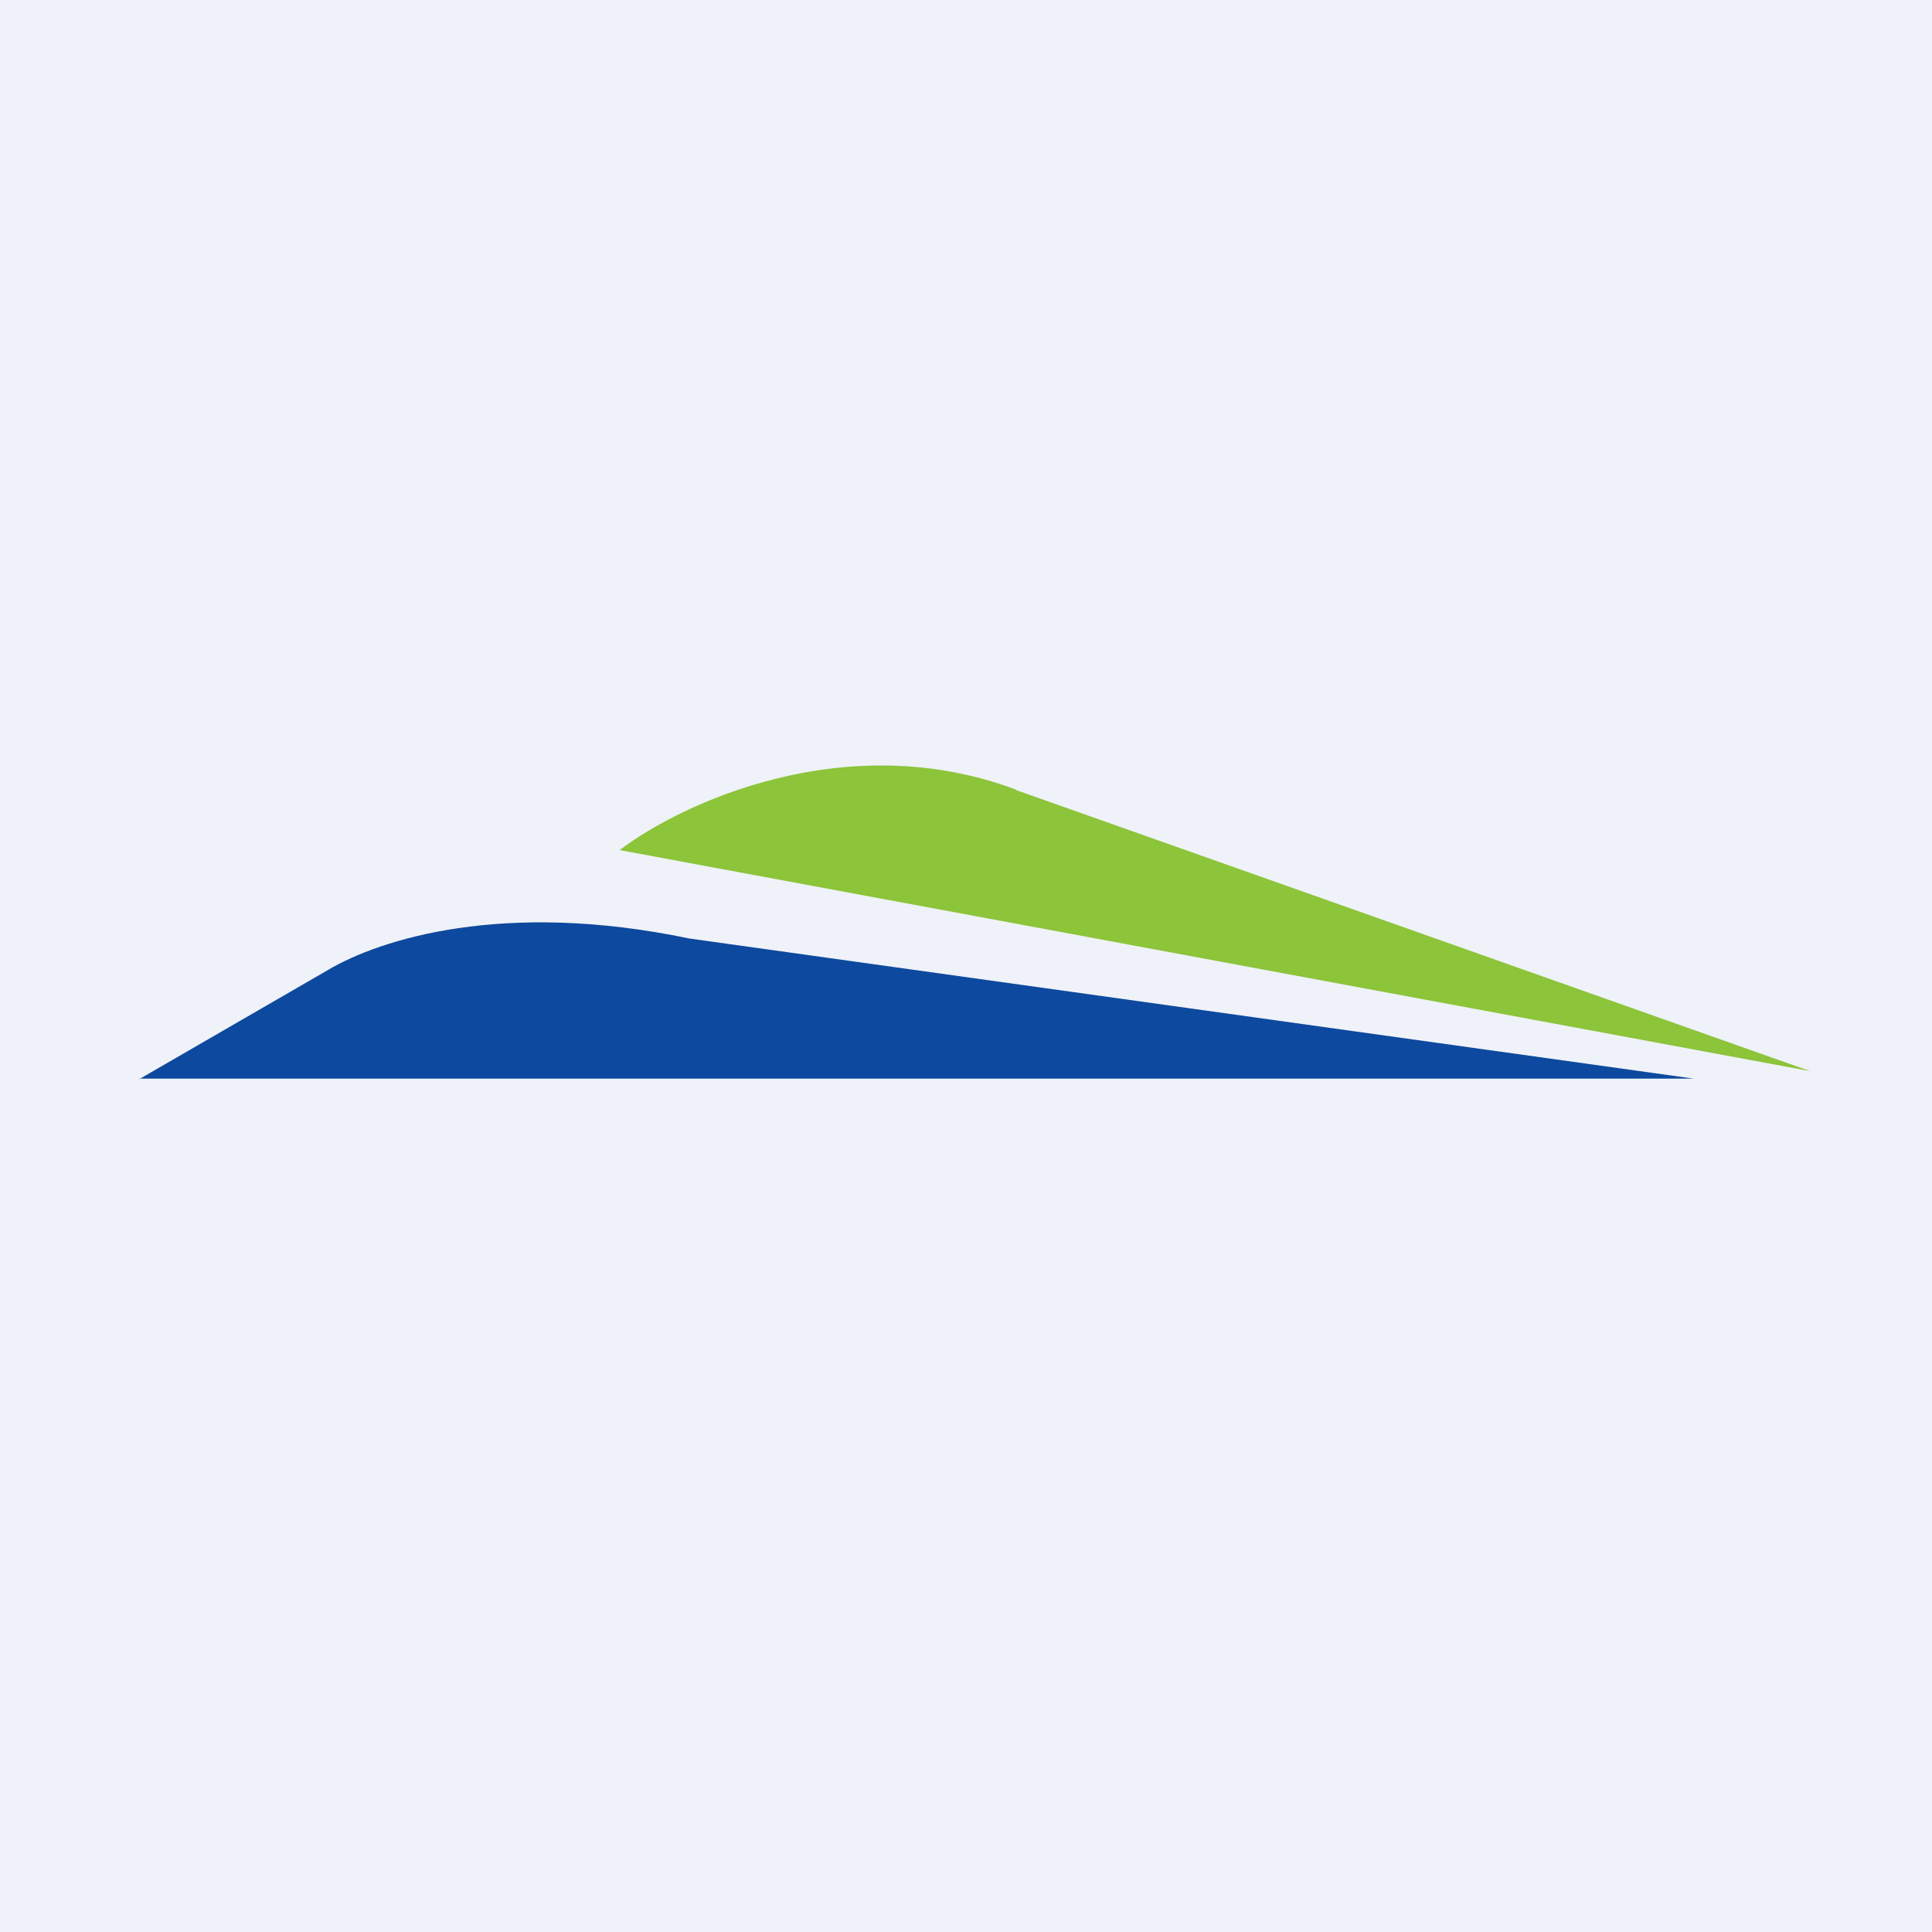
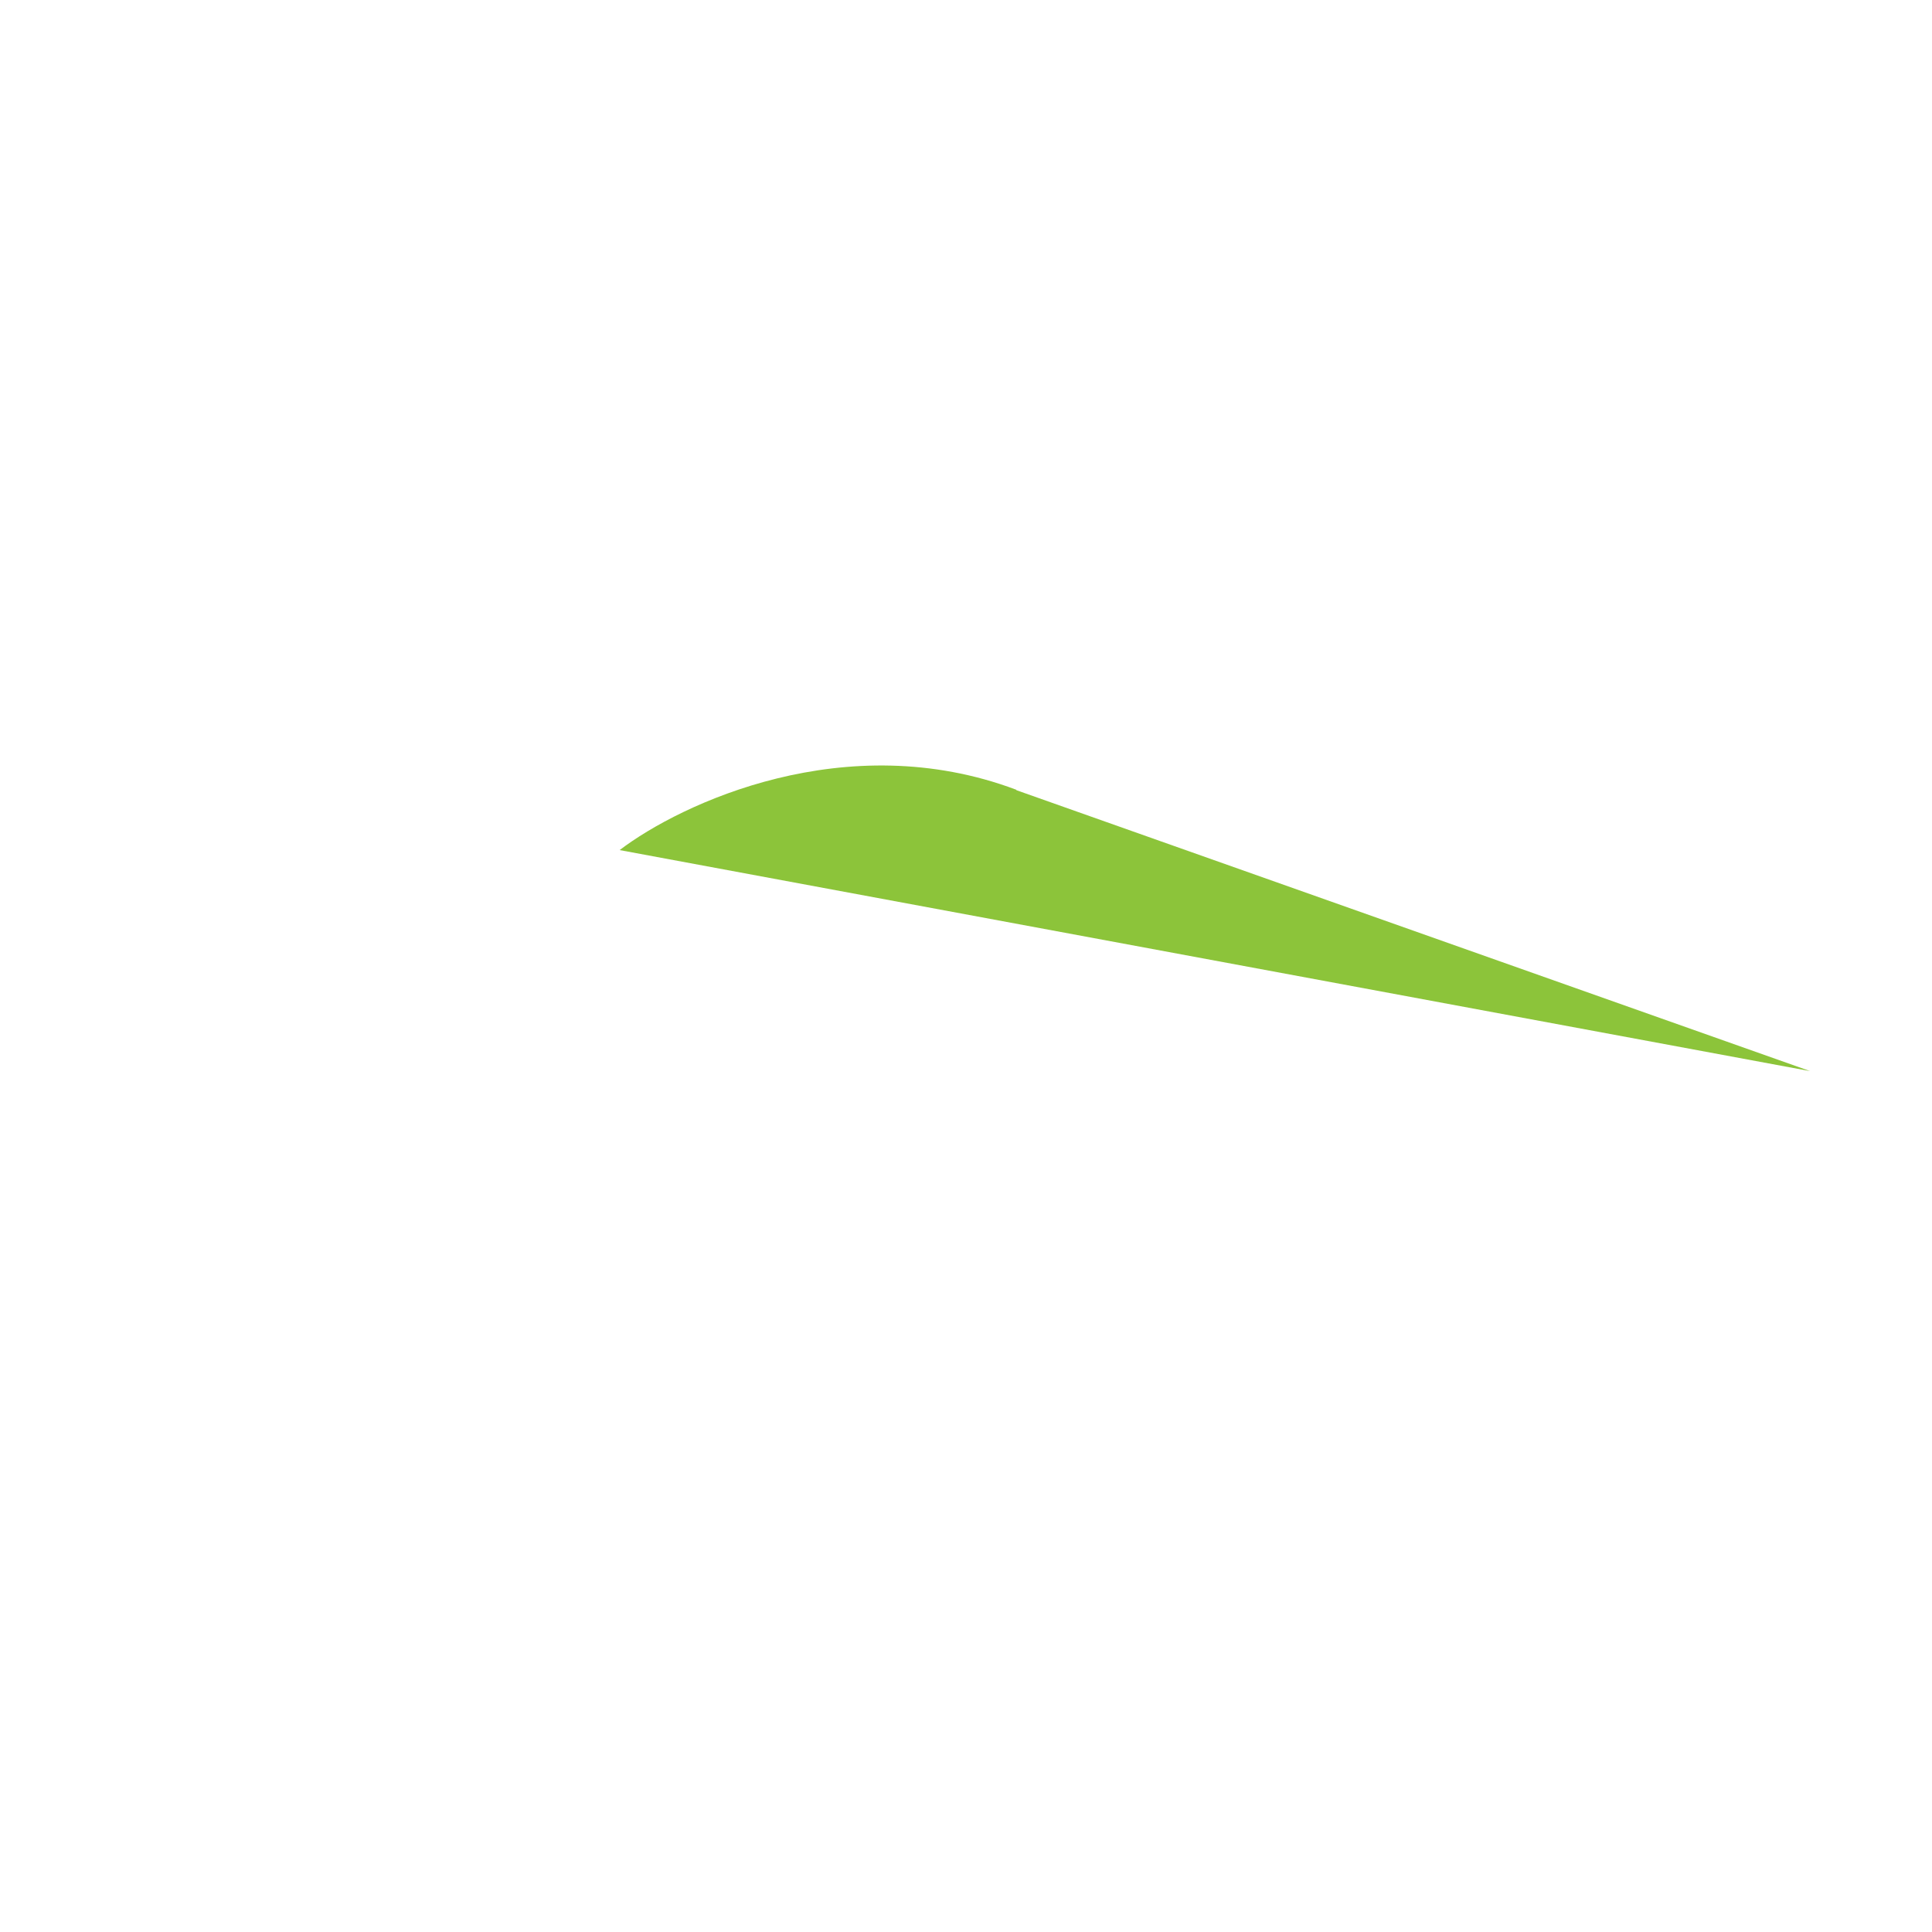
<svg xmlns="http://www.w3.org/2000/svg" viewBox="0 0 55.5 55.5">
-   <path d="M 0,0 H 55.5 V 55.5 H 0 Z" fill="rgb(239, 242, 248)" />
-   <path d="M 3.99,30.985 H 48.65 L 19.8,26.96 C 14.45,25.84 10.9,26.99 9.43,27.86 L 4,31 Z" fill="rgb(13, 73, 158)" />
  <path d="M 29.19,22.685 C 24.3,20.85 19.56,23.08 17.8,24.42 L 52,30.77 L 29.2,22.7 Z" fill="rgb(140, 196, 58)" />
</svg>